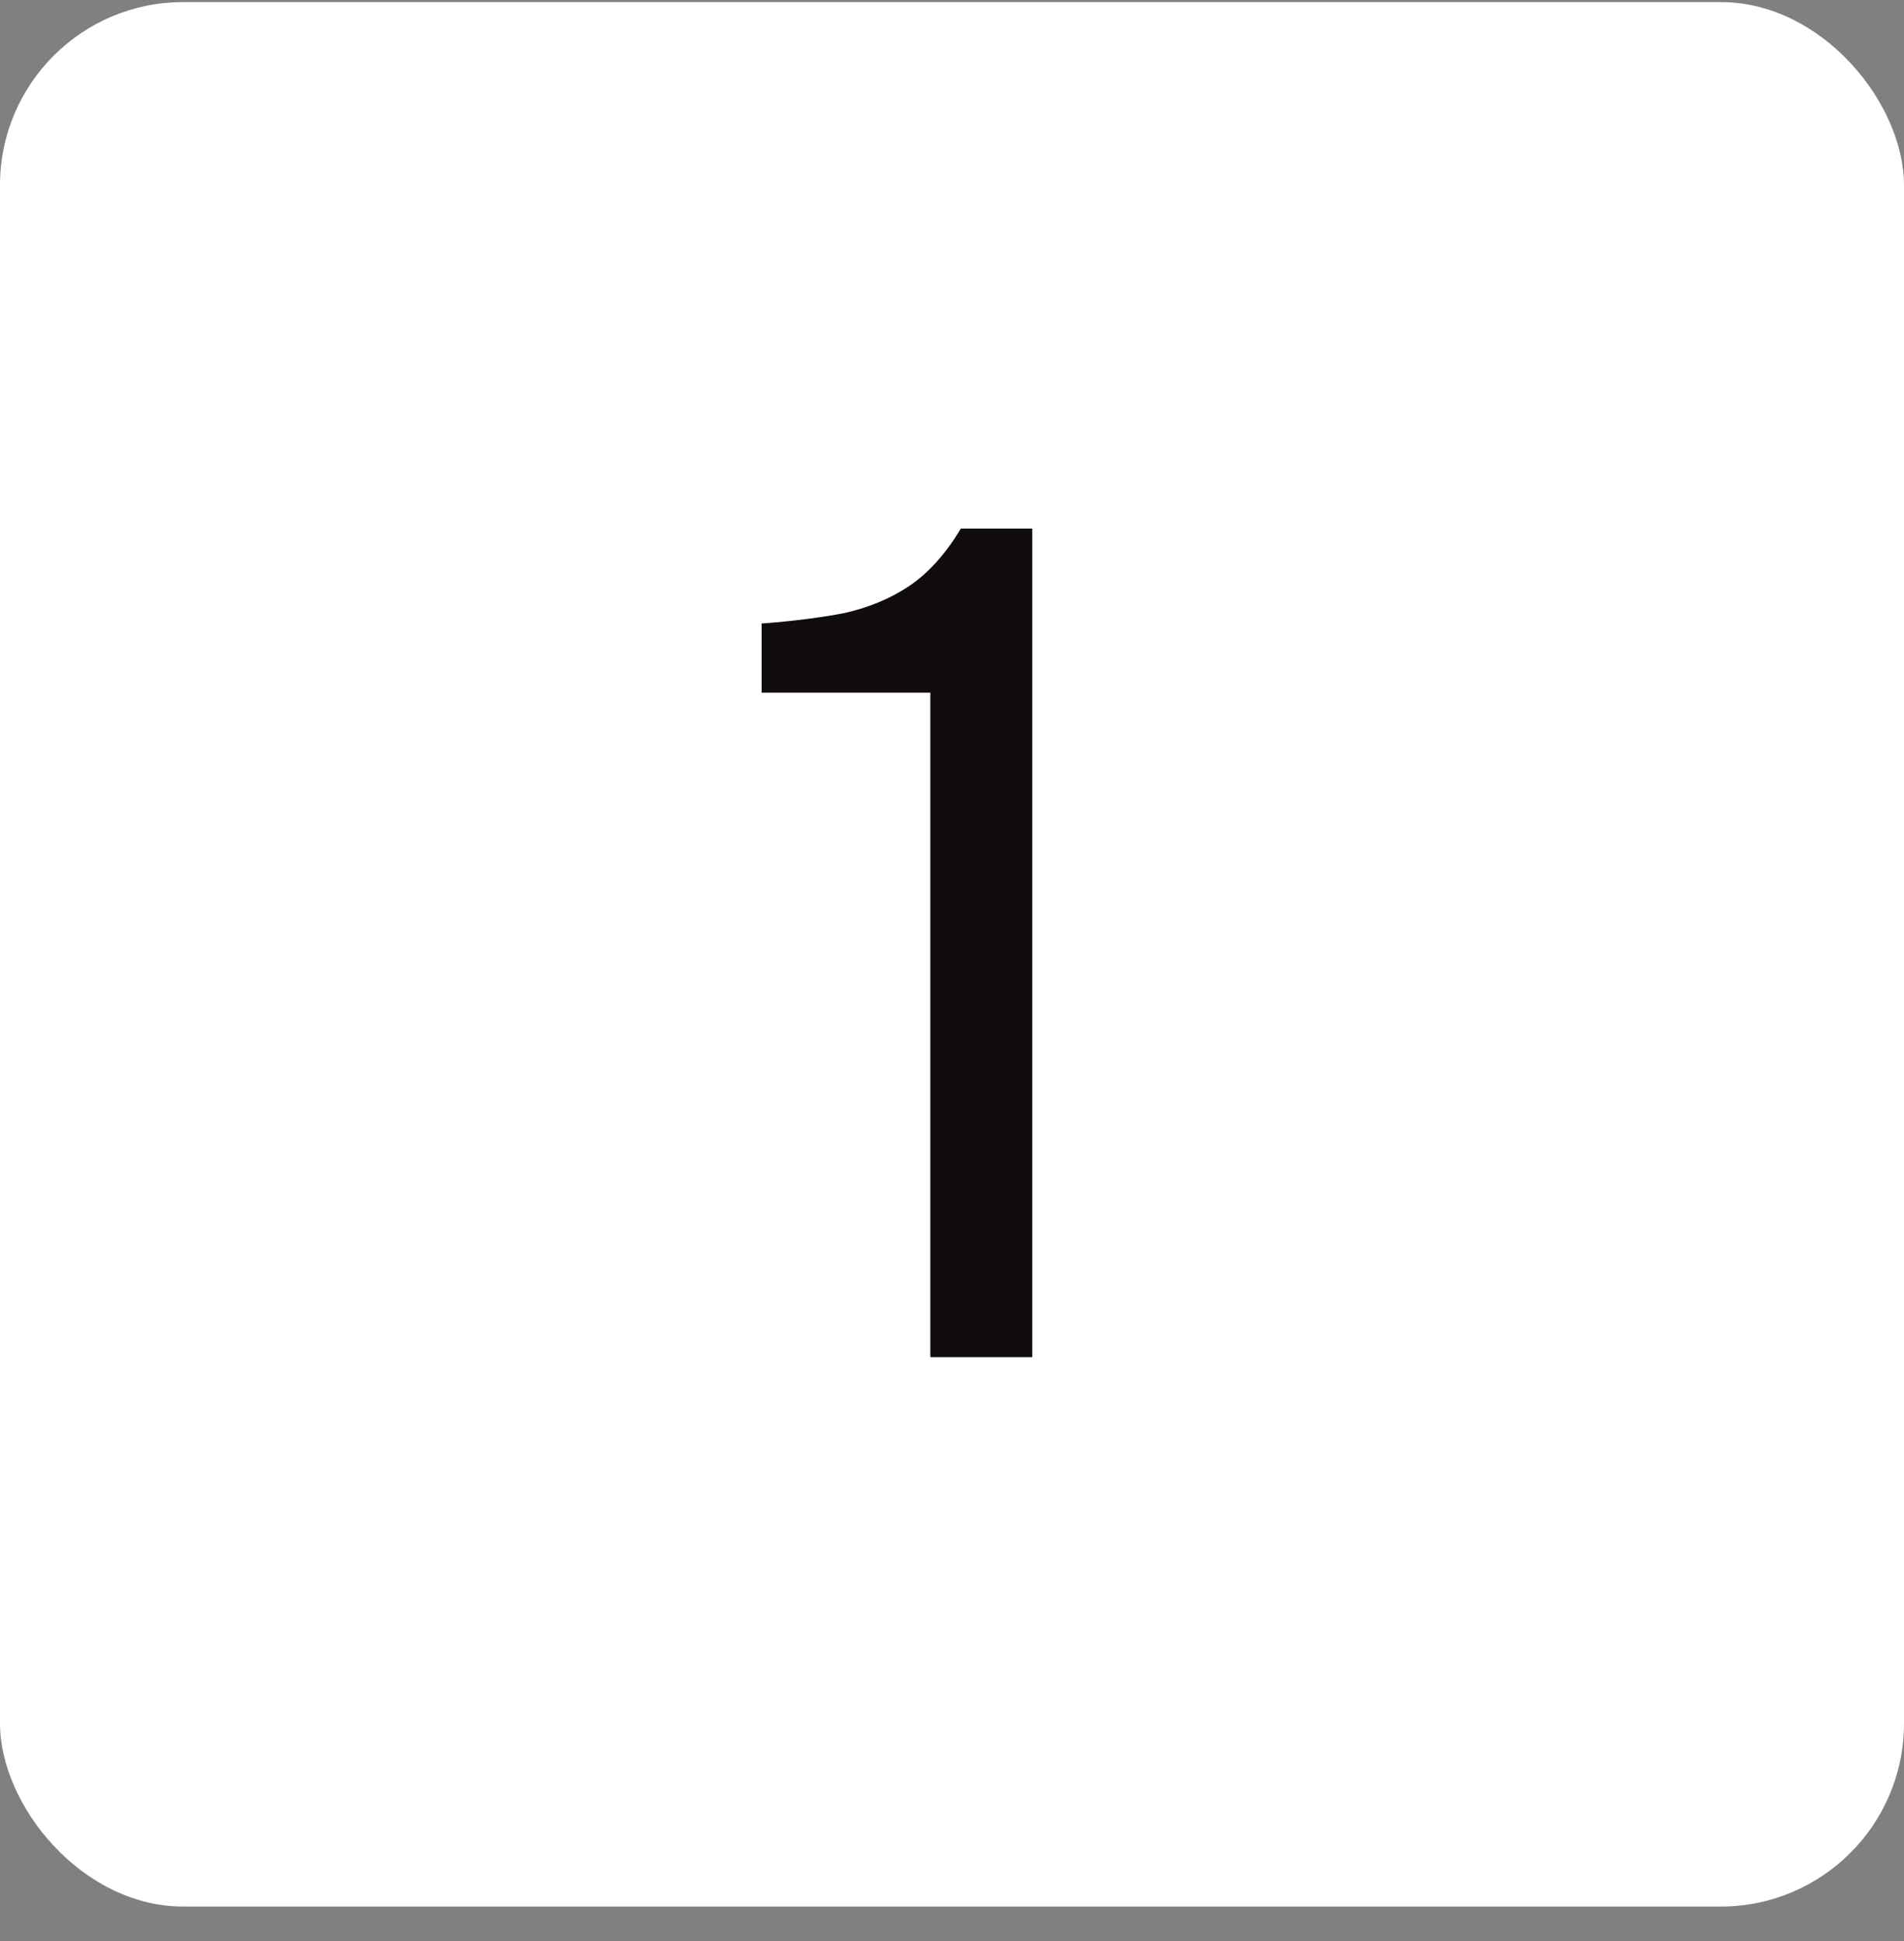
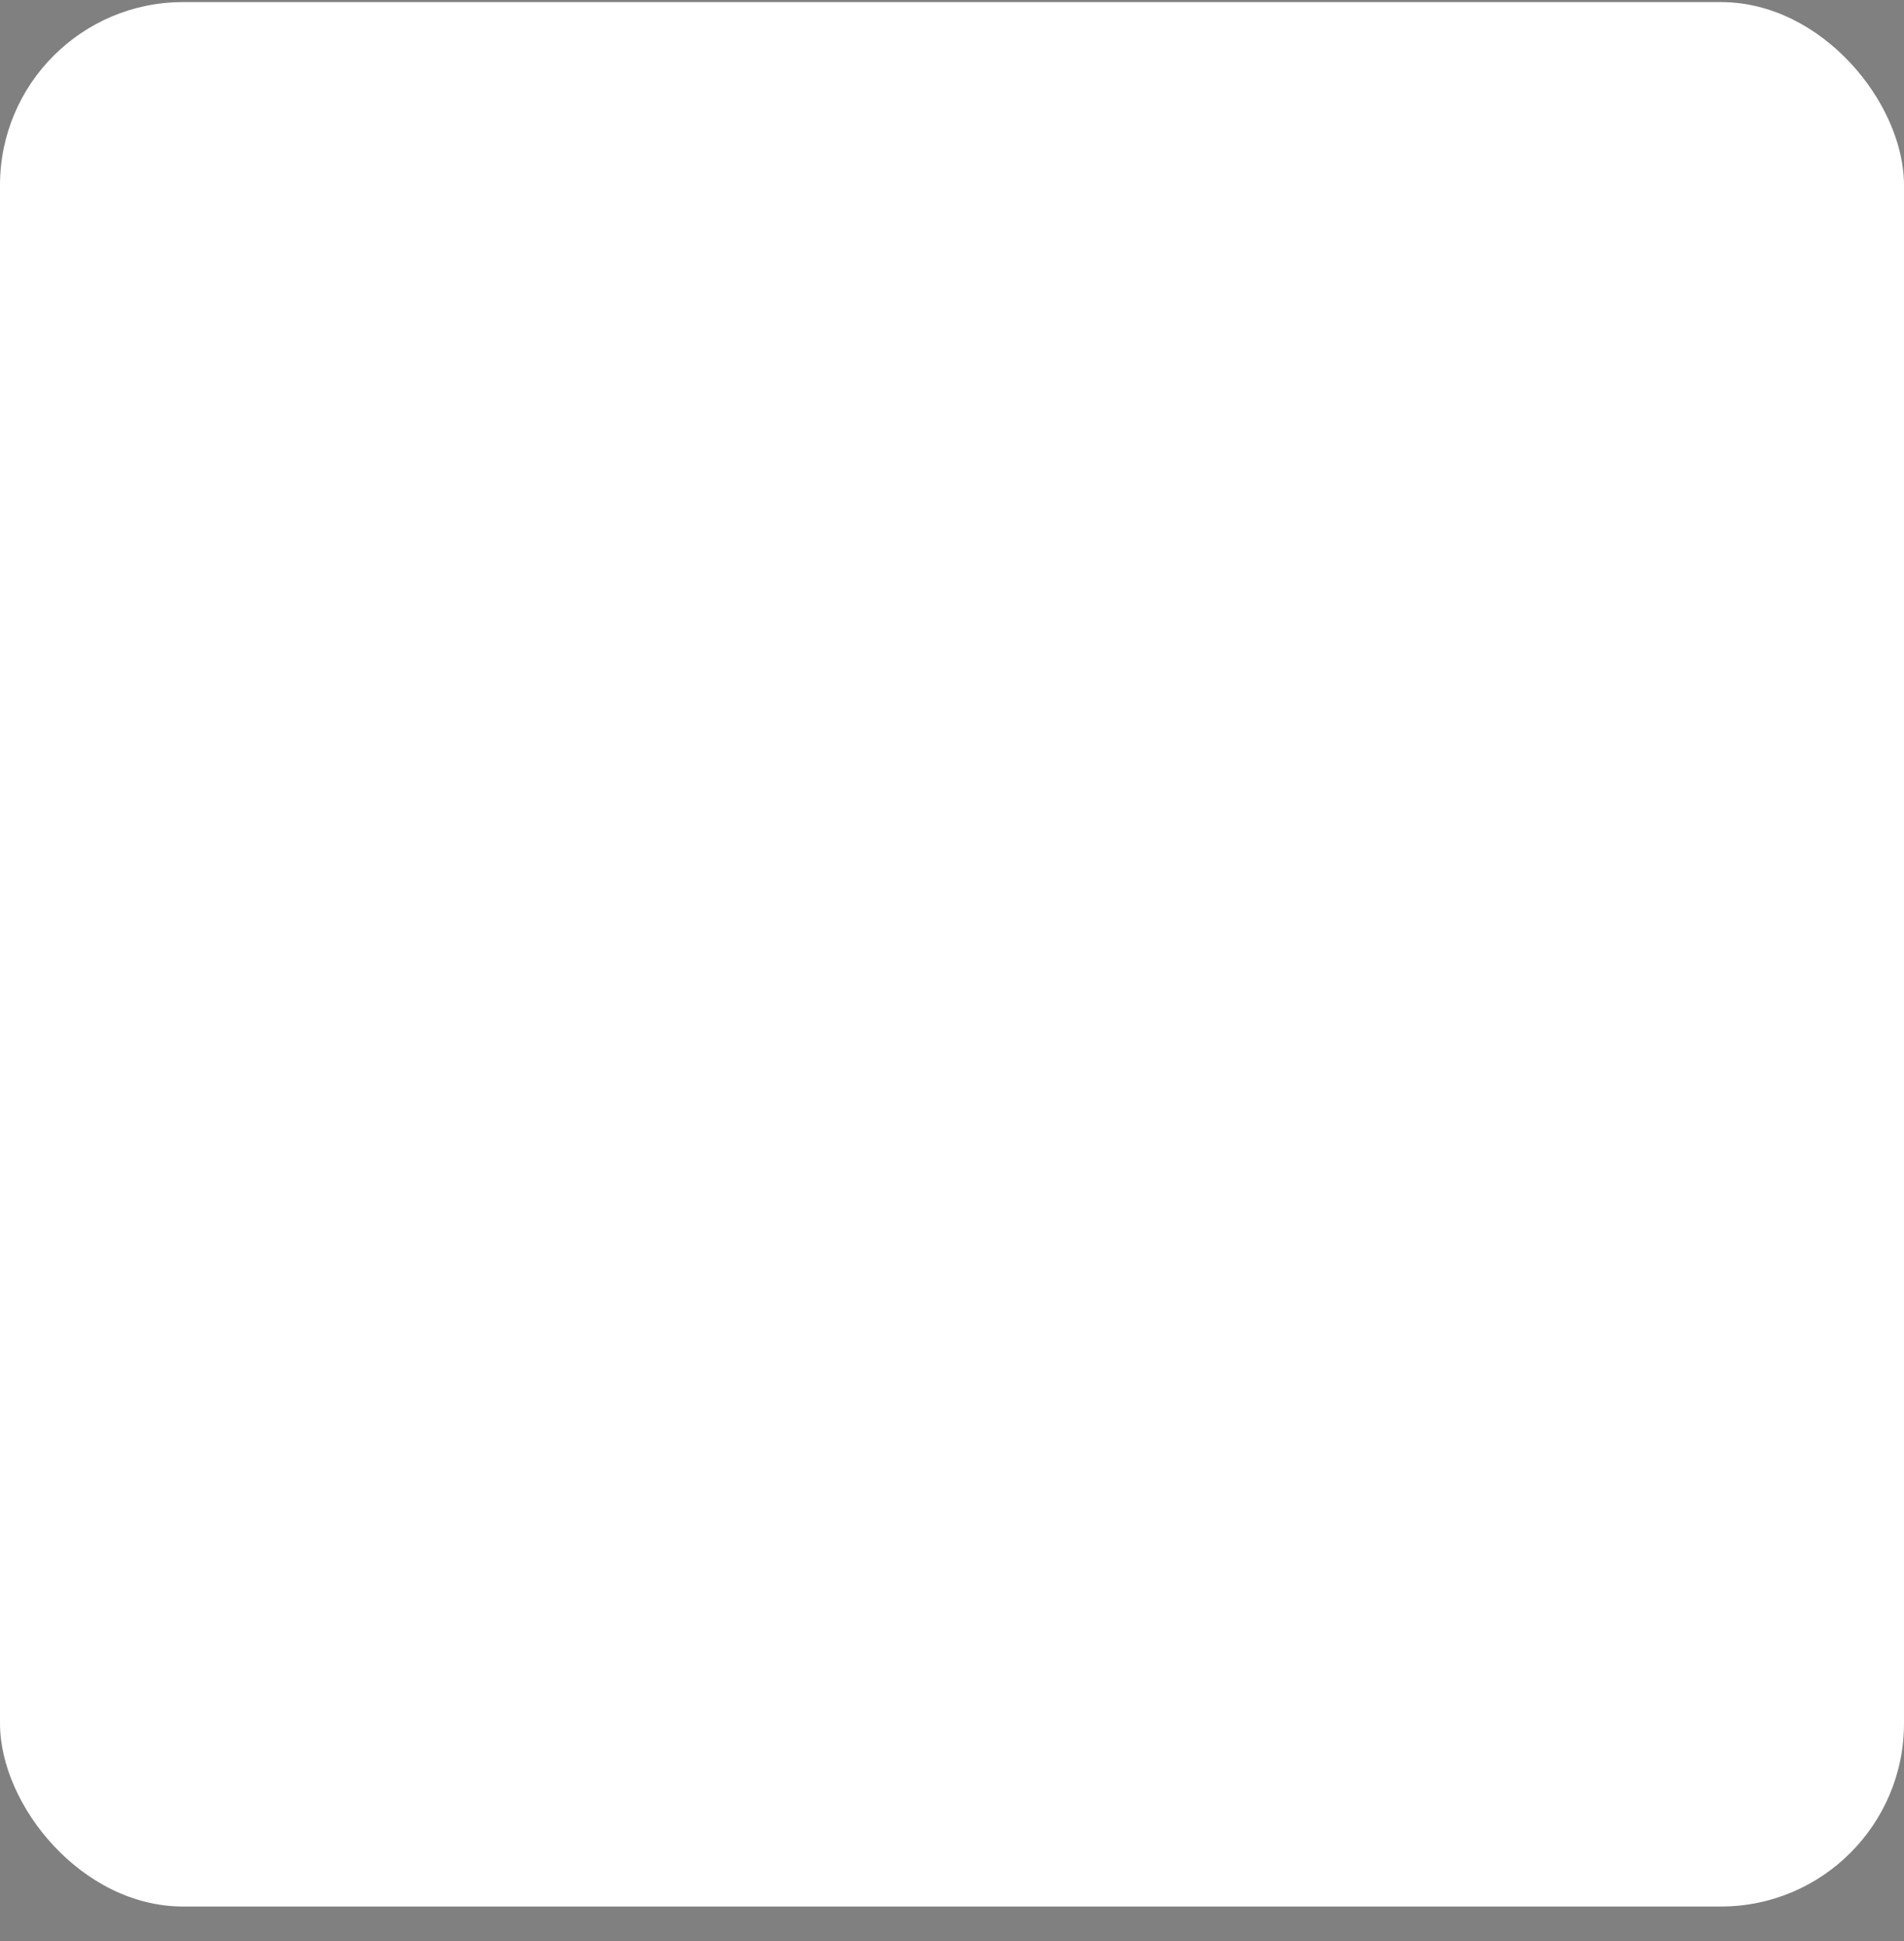
<svg xmlns="http://www.w3.org/2000/svg" width="52" height="53" viewBox="0 0 52 53" fill="none">
  <rect x="0" y="0" width="52" height="53" fill="#808080" stroke="none" />
  <rect y="0.057" width="52" height="52" rx="5" fill="white" />
-   <path d="M25.408 37.057V18.913H20.8V17.025C21.653 16.961 22.411 16.865 23.072 16.737C23.733 16.587 24.32 16.342 24.832 16.001C25.365 15.638 25.835 15.115 26.24 14.433H28.192V37.057H25.408Z" fill="#100C0C" />
</svg>